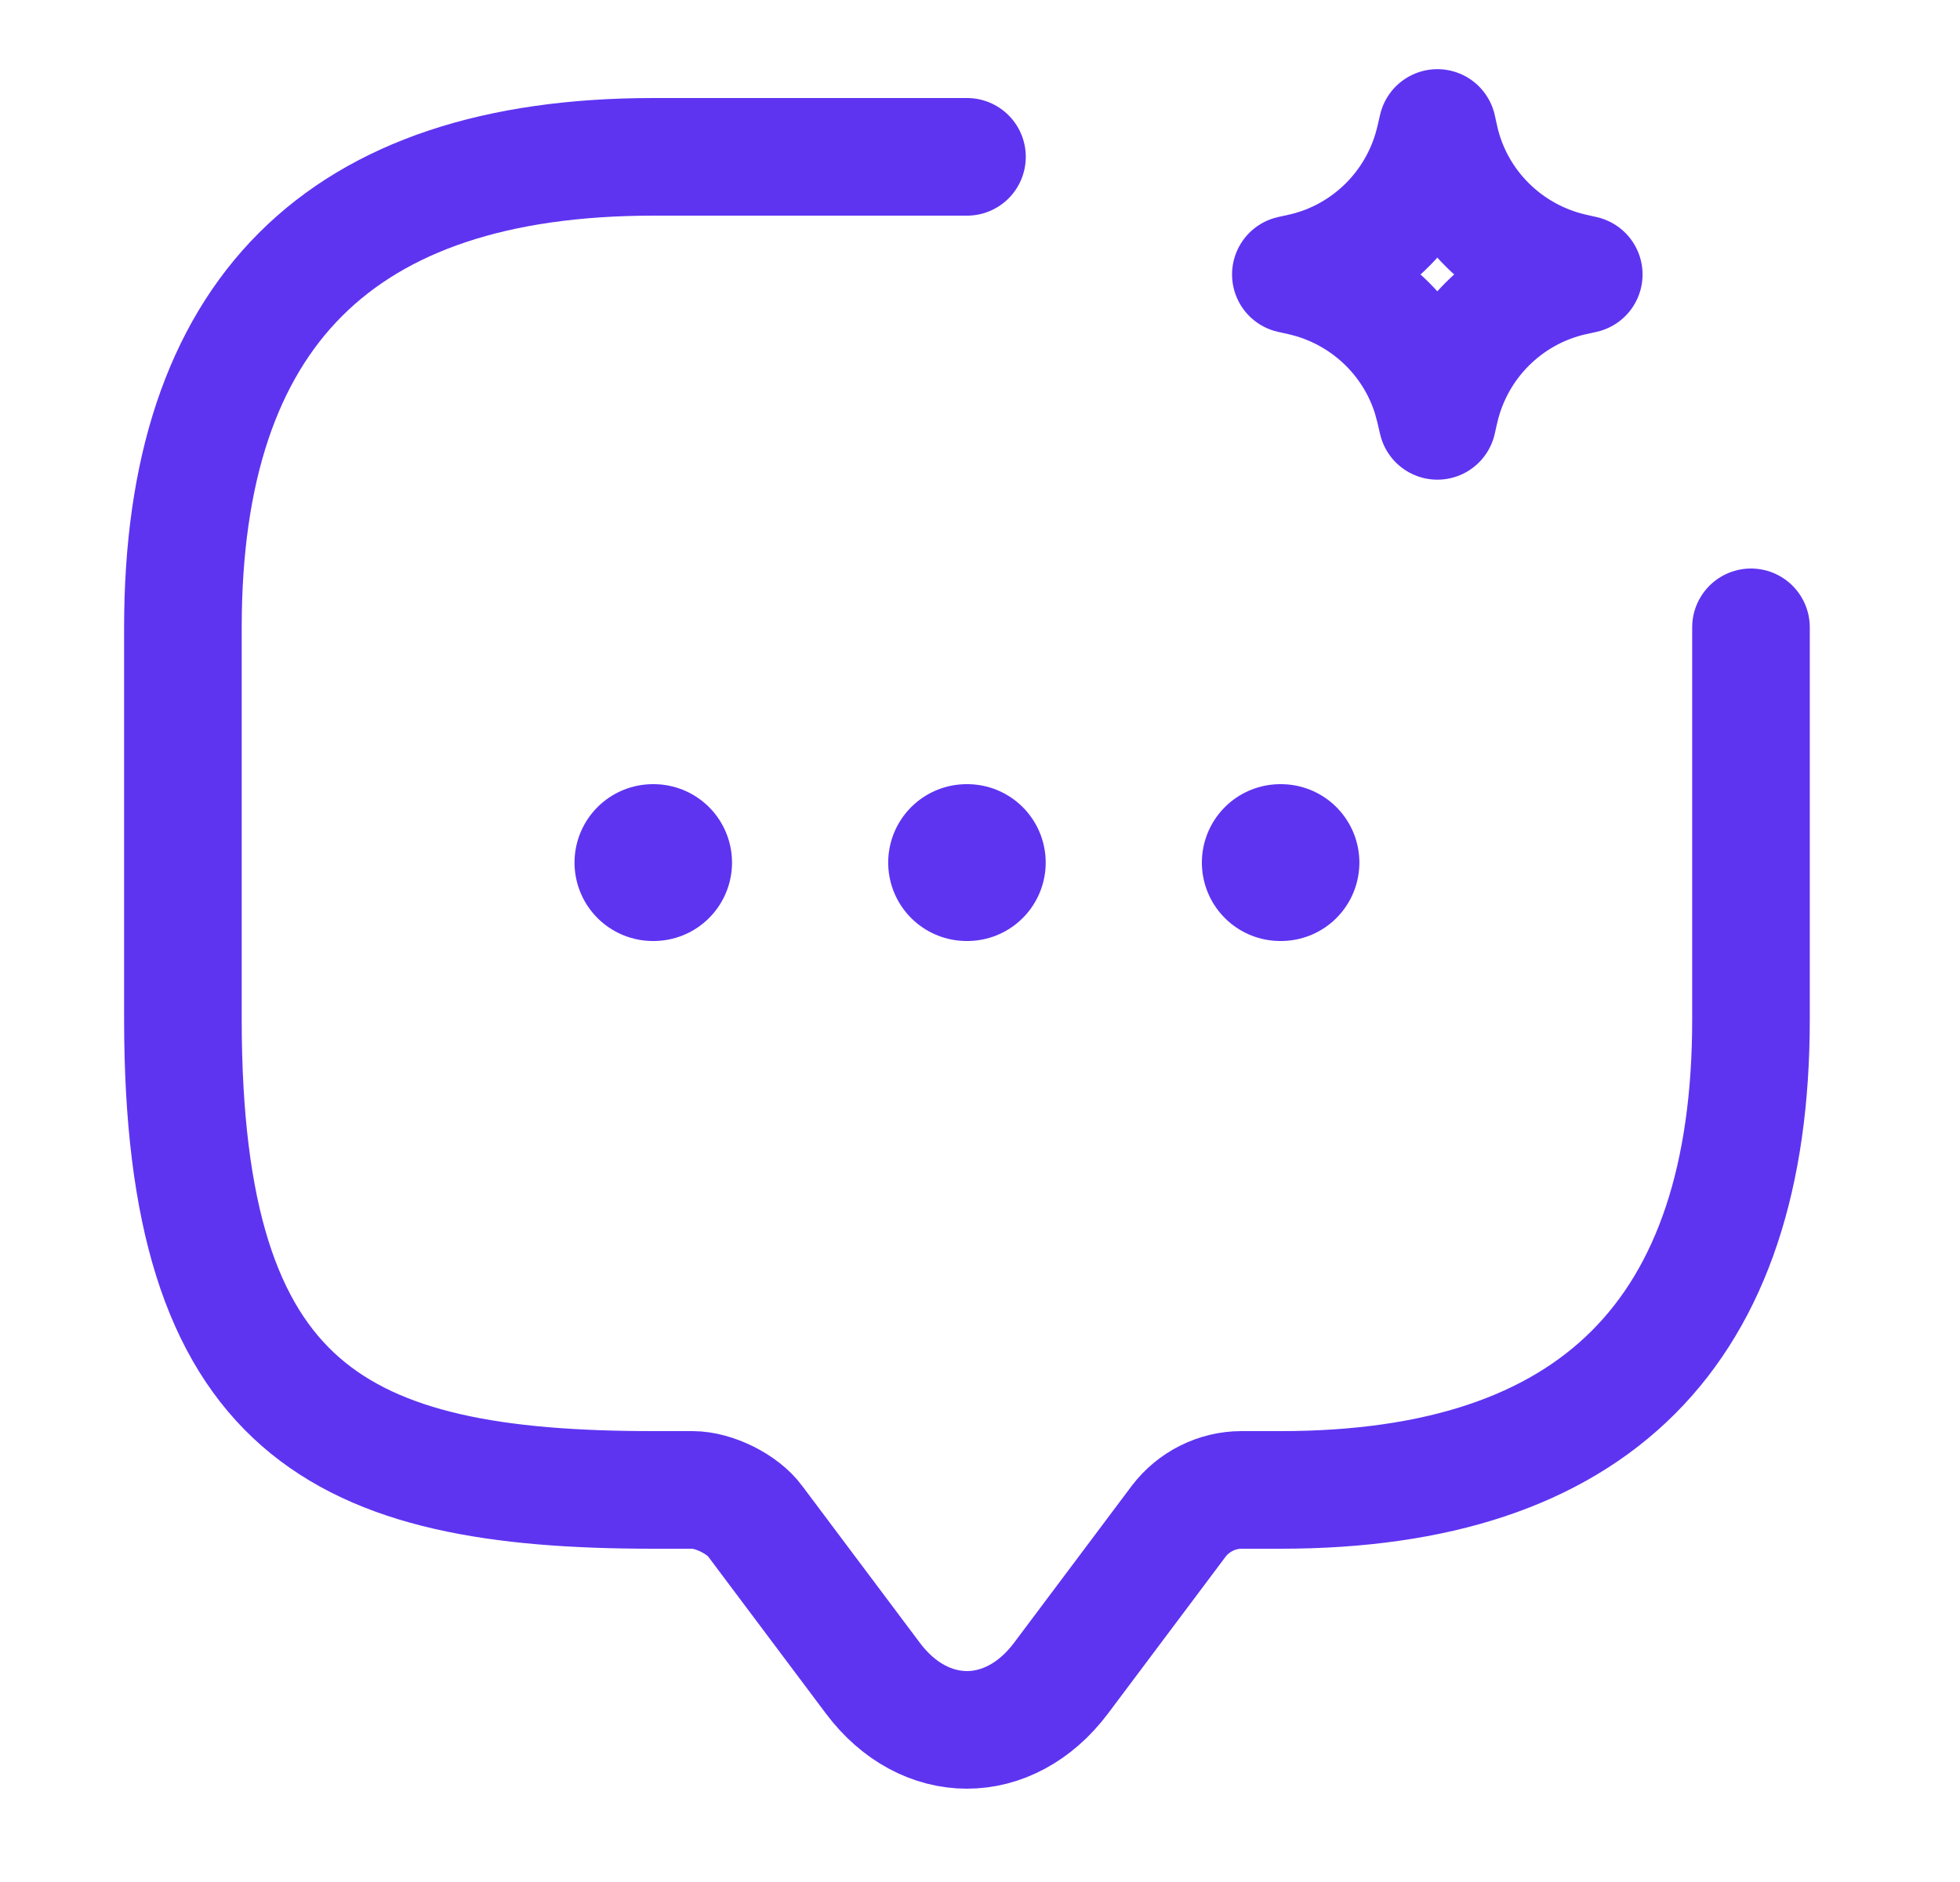
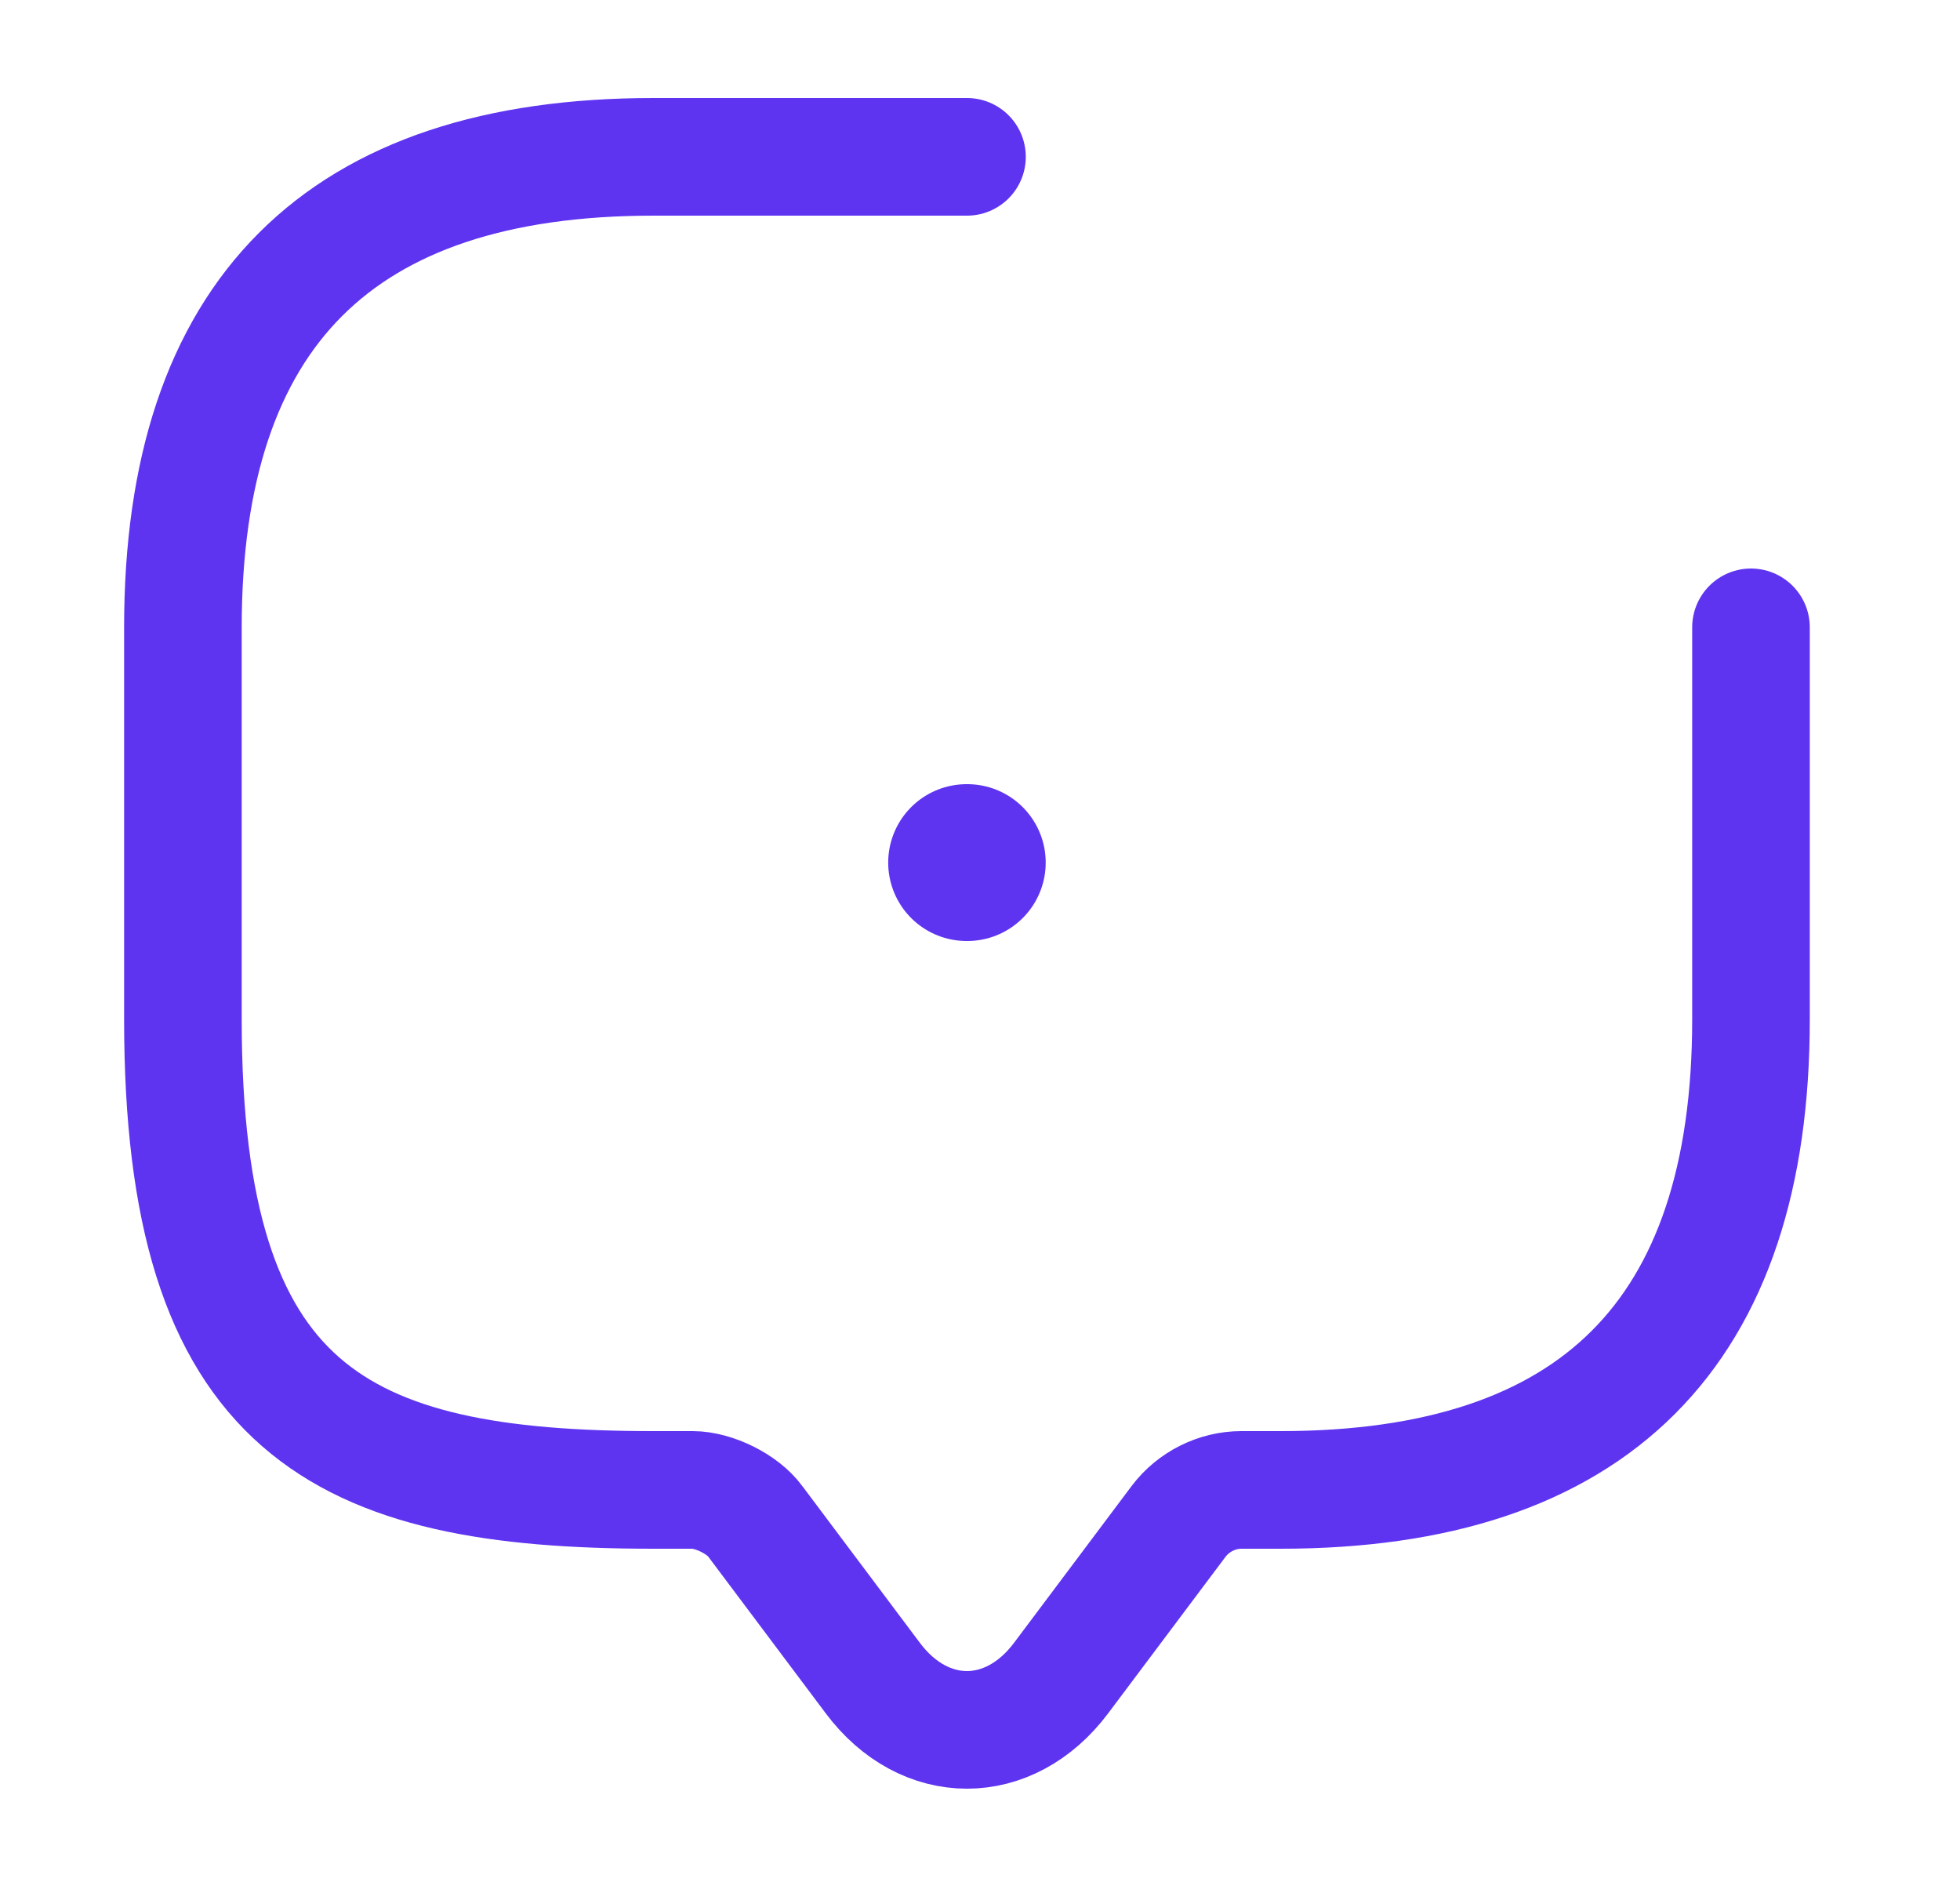
<svg xmlns="http://www.w3.org/2000/svg" width="25" height="24" viewBox="0 0 25 24" fill="none">
  <path d="M22.334 8V13C22.334 17 20.334 19 16.334 19H15.834C15.524 19 15.223 19.15 15.034 19.4L13.534 21.4C12.873 22.28 11.793 22.28 11.133 21.4L9.633 19.4C9.473 19.18 9.104 19 8.834 19H8.334C4.333 19 2.333 18 2.333 13V8C2.333 4 4.333 2 8.334 2H12.334" stroke="#5E34F1" stroke-width="1.5" stroke-miterlimit="10" stroke-linecap="round" stroke-linejoin="round" />
-   <path d="M16.33 11H16.339" stroke="#5E34F1" stroke-width="2" stroke-linecap="round" stroke-linejoin="round" />
  <path d="M12.329 11H12.338" stroke="#5E34F1" stroke-width="2" stroke-linecap="round" stroke-linejoin="round" />
-   <path d="M8.328 11H8.337" stroke="#5E34F1" stroke-width="2" stroke-linecap="round" stroke-linejoin="round" />
-   <path d="M18.365 1.771V1.773C18.557 2.623 19.223 3.276 20.059 3.468L20.062 3.469L20.201 3.5L20.062 3.531H20.06C19.211 3.724 18.557 4.389 18.366 5.226L18.365 5.229L18.334 5.367L18.302 5.229V5.227L18.26 5.07C18.026 4.298 17.392 3.712 16.608 3.532L16.605 3.531L16.465 3.5L16.605 3.469H16.607C17.456 3.276 18.11 2.611 18.301 1.774L18.302 1.771L18.334 1.632L18.365 1.771Z" stroke="#5E34F1" stroke-width="1.5" stroke-linecap="round" stroke-linejoin="round" />
</svg>